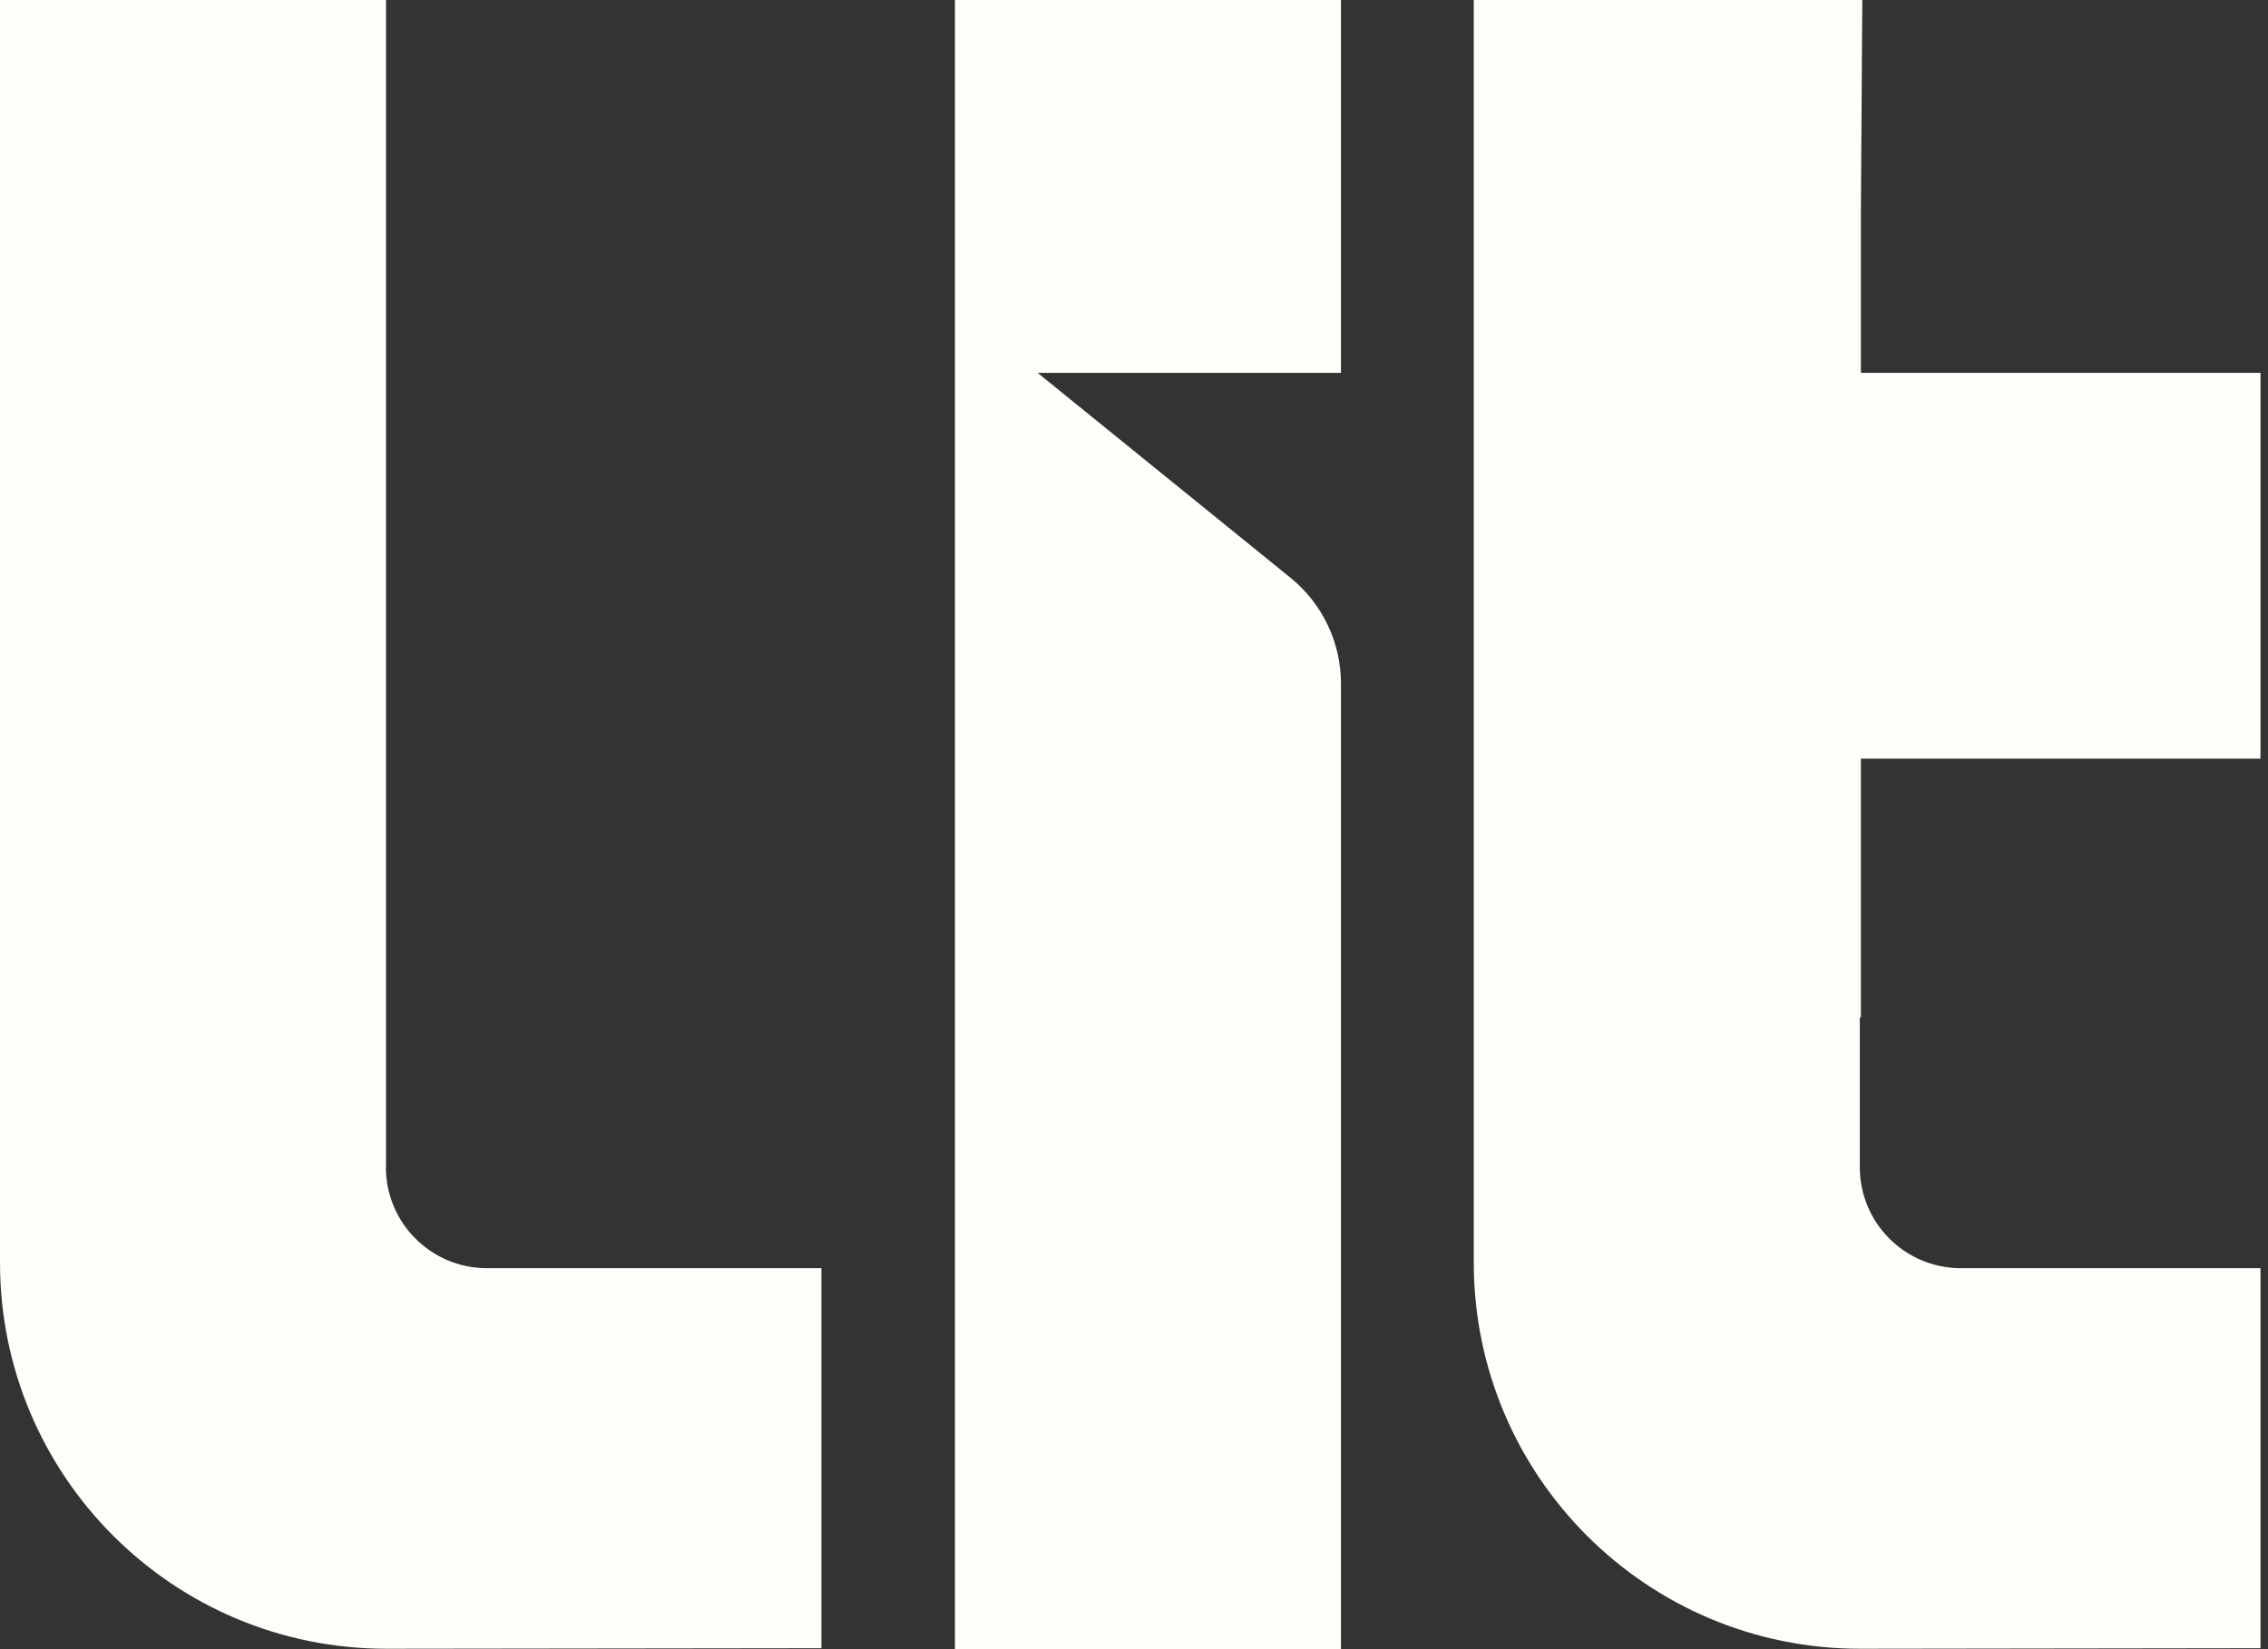
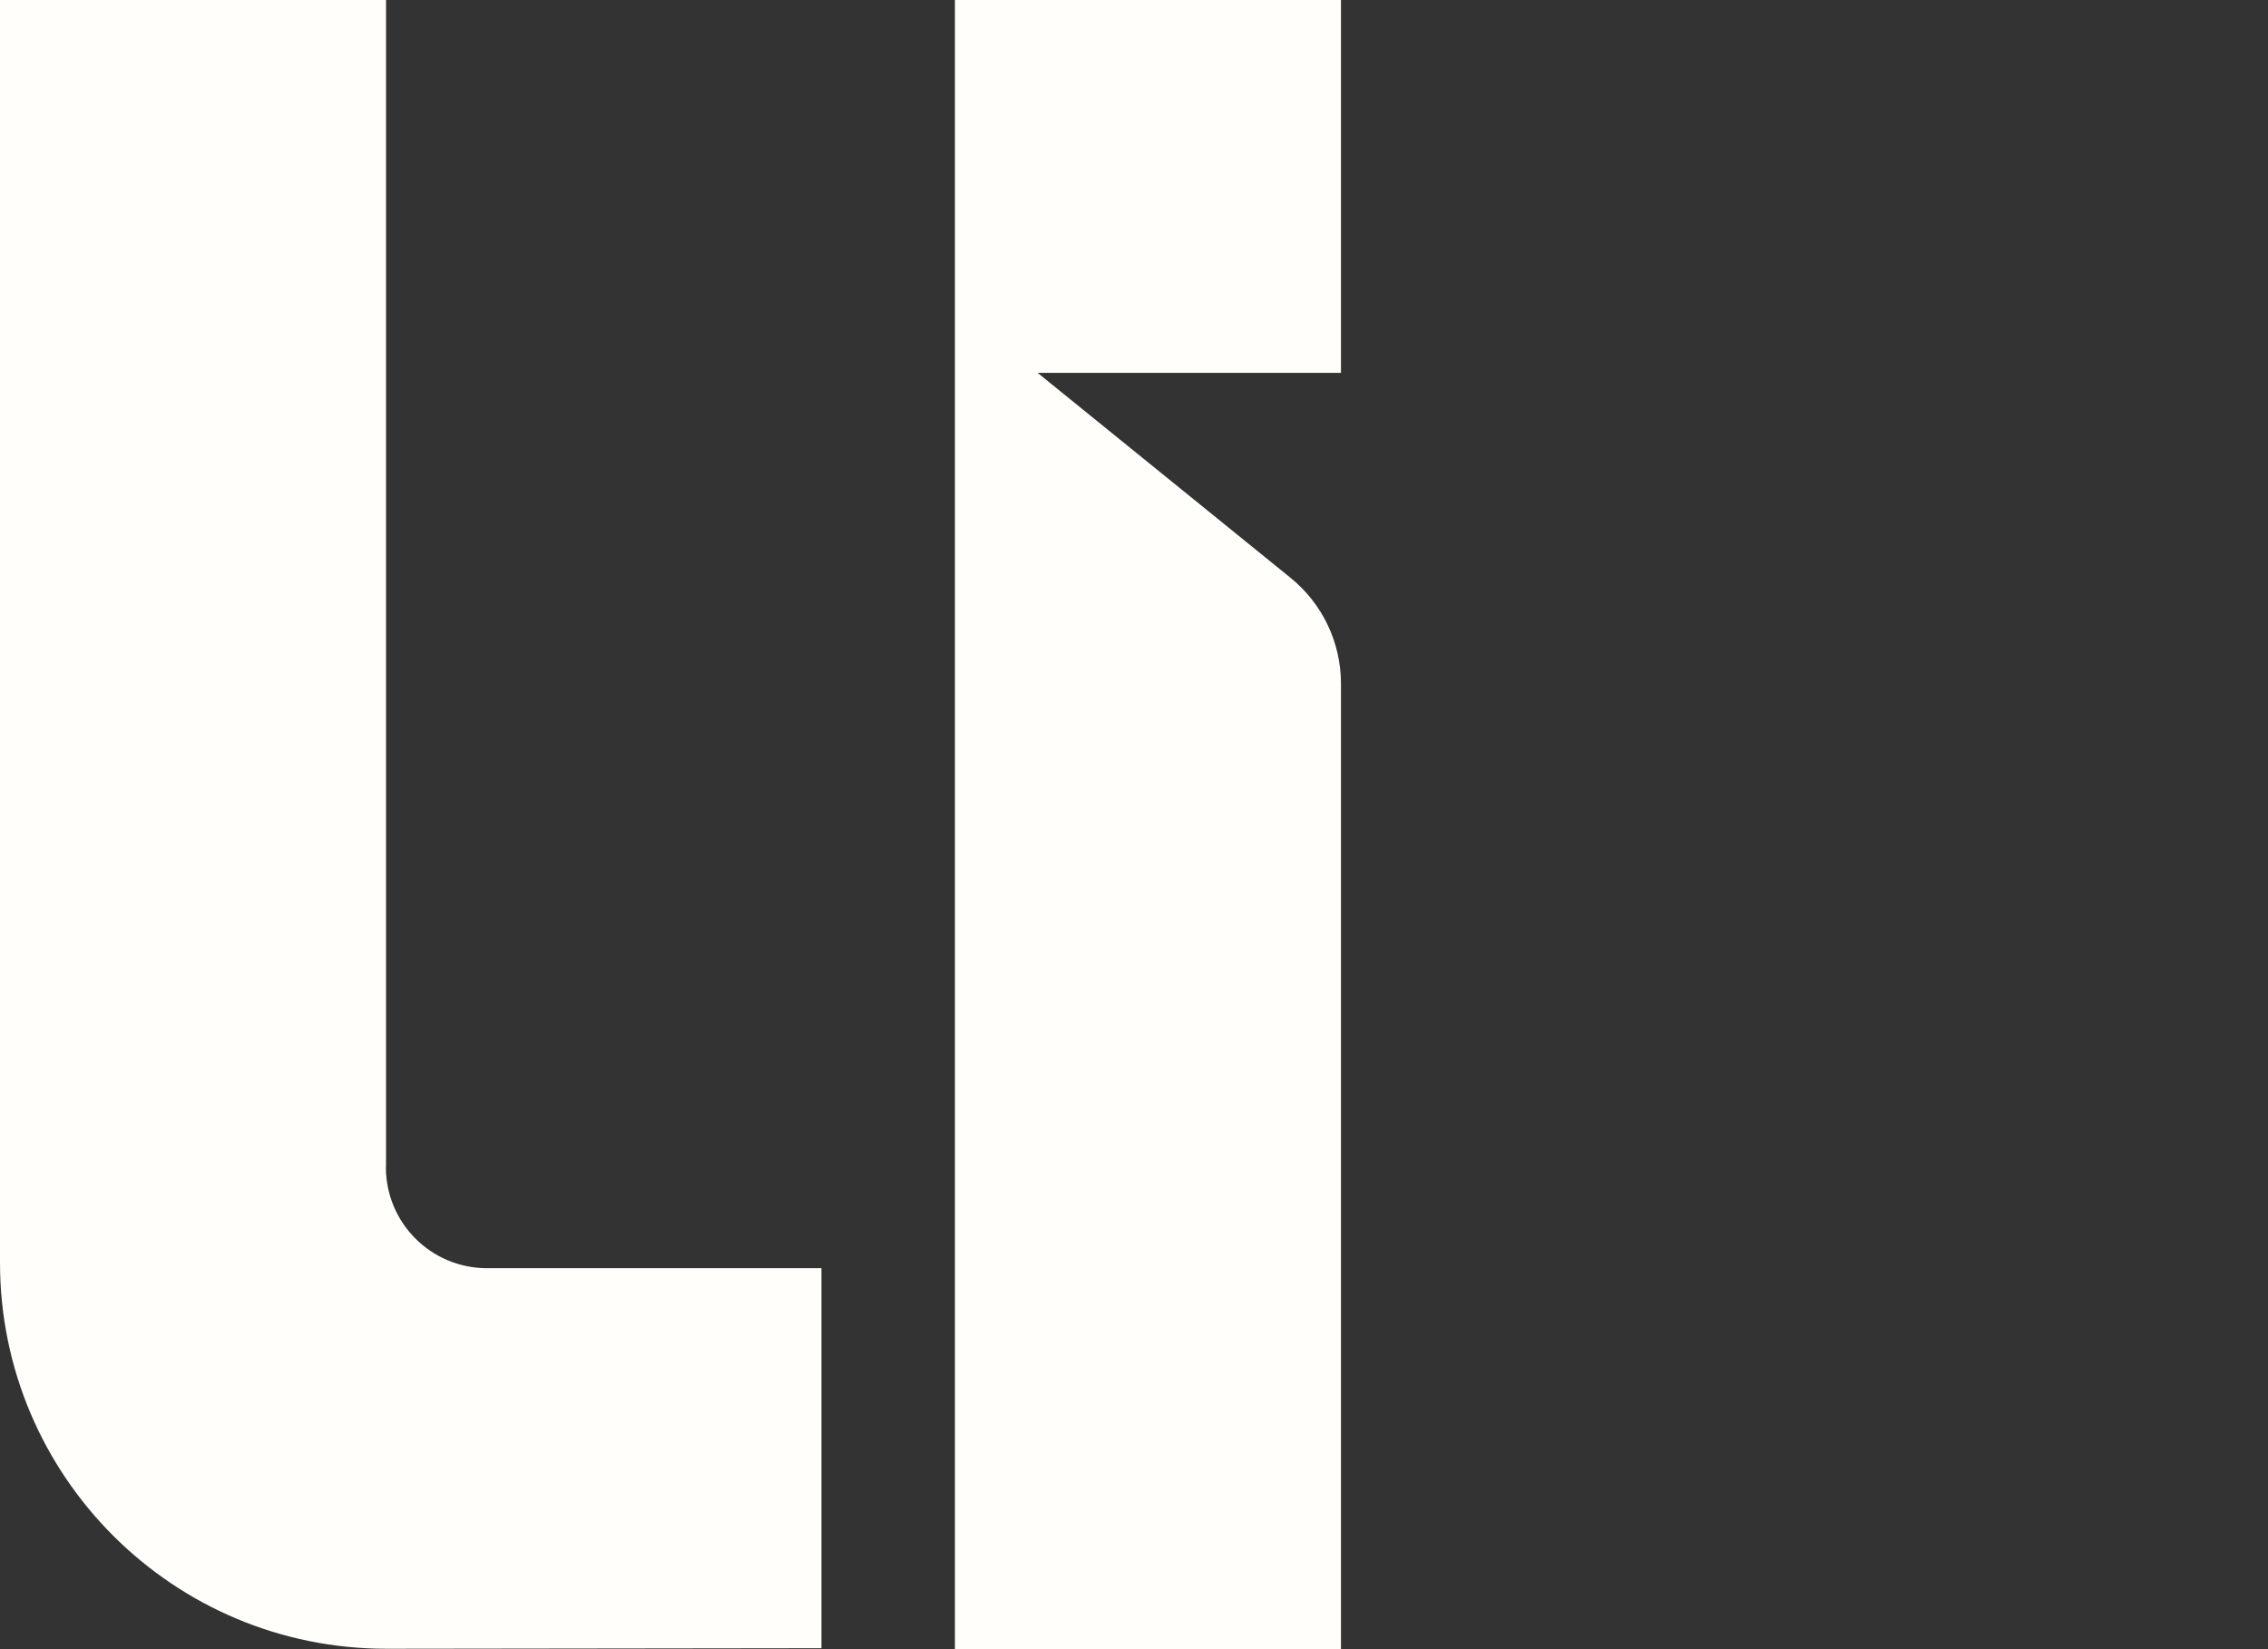
<svg xmlns="http://www.w3.org/2000/svg" width="165" height="120" viewBox="0 0 165 120" fill="none">
  <rect x="0" y="0" width="165" height="120" fill="#333333" stroke="none" />
  <g clip-path="url(#clip0_641_3278)">
-     <path d="M164.454 55.214V27.129H135.384V15.123L135.484 0H107.219V91.865C107.219 107.401 119.818 119.99 135.353 119.97L164.454 119.93V92.278H142.654C138.591 92.278 135.303 88.989 135.303 84.927V74.027H135.384C135.384 67.763 135.384 61.528 135.384 55.204H164.454V55.214Z" fill="#FFFEFA" />
    <path d="M75.486 27.129H97.557V0H69.473V120H97.557V49.733C97.557 46.757 96.21 43.932 93.897 42.051L75.486 27.129Z" fill="#FFFEFA" />
    <path d="M28.084 84.937V0H0V91.865C0 107.401 12.599 119.99 28.135 119.97L59.759 119.93V92.278H35.425C31.363 92.278 28.074 88.989 28.074 84.927L28.084 84.937Z" fill="#FFFEFA" />
  </g>
  <defs>
    <clipPath id="clip0_641_3278">
      <rect width="164.455" height="120" fill="white" />
    </clipPath>
  </defs>
</svg>